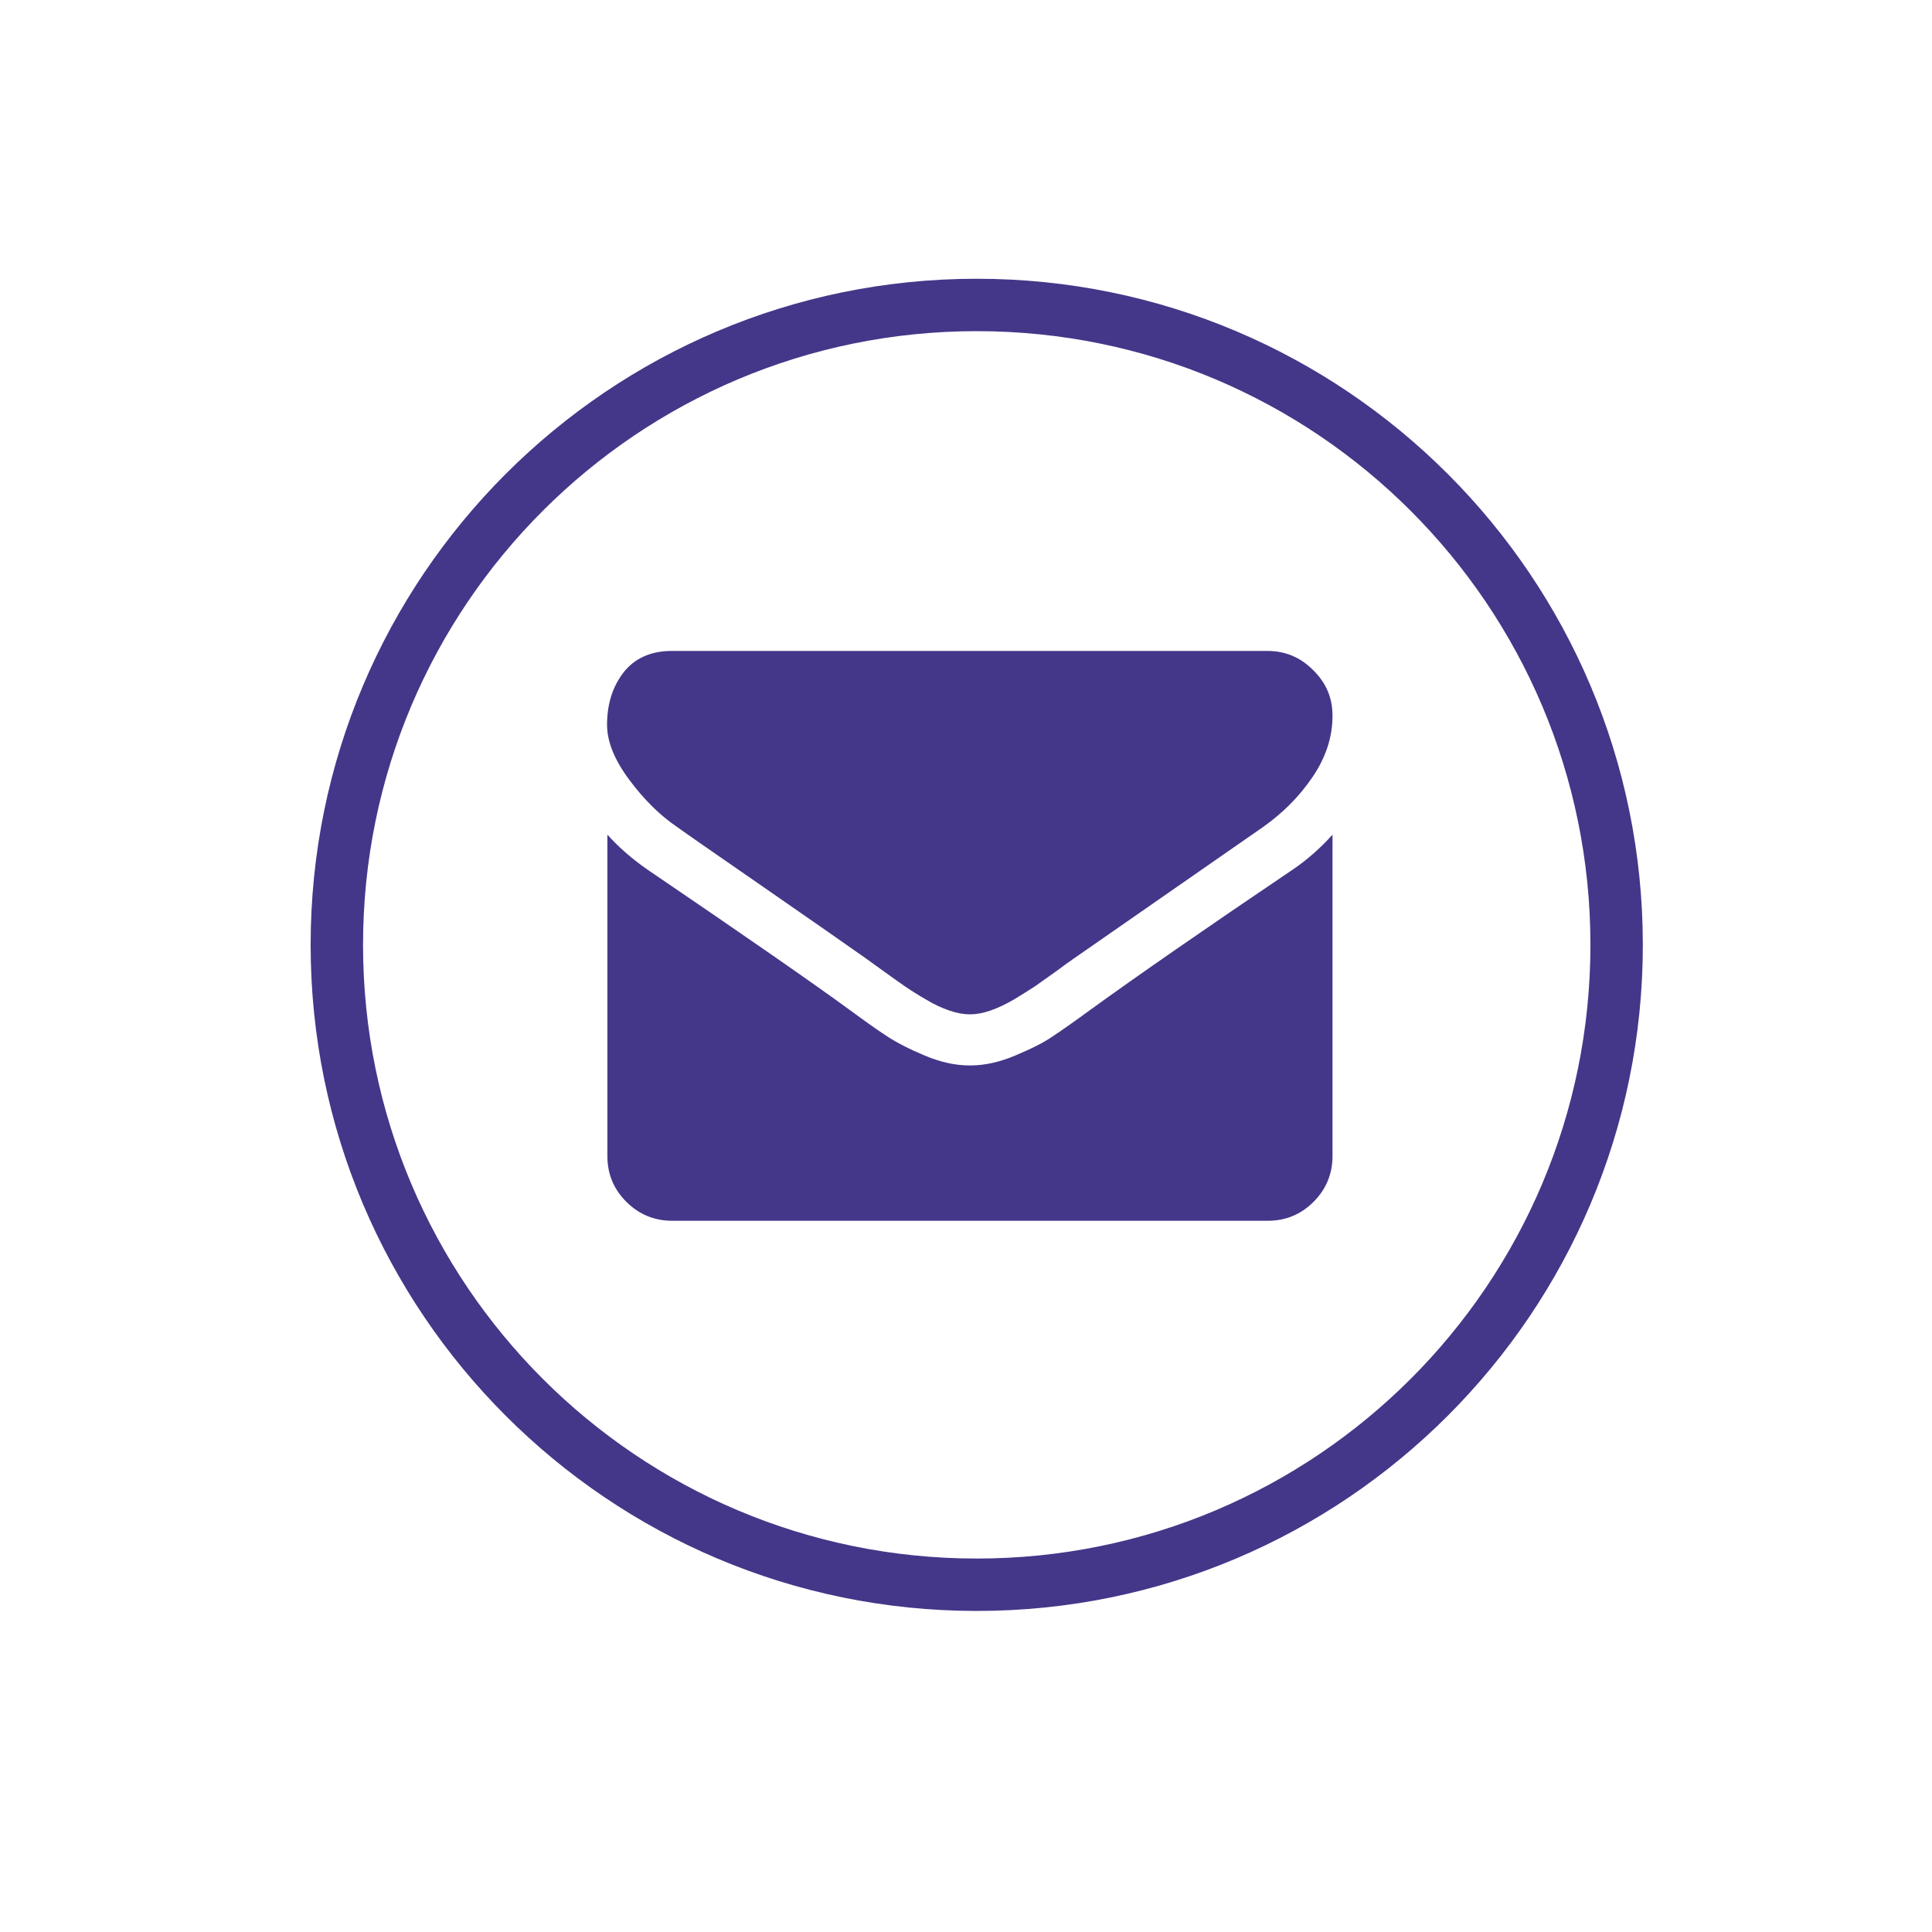
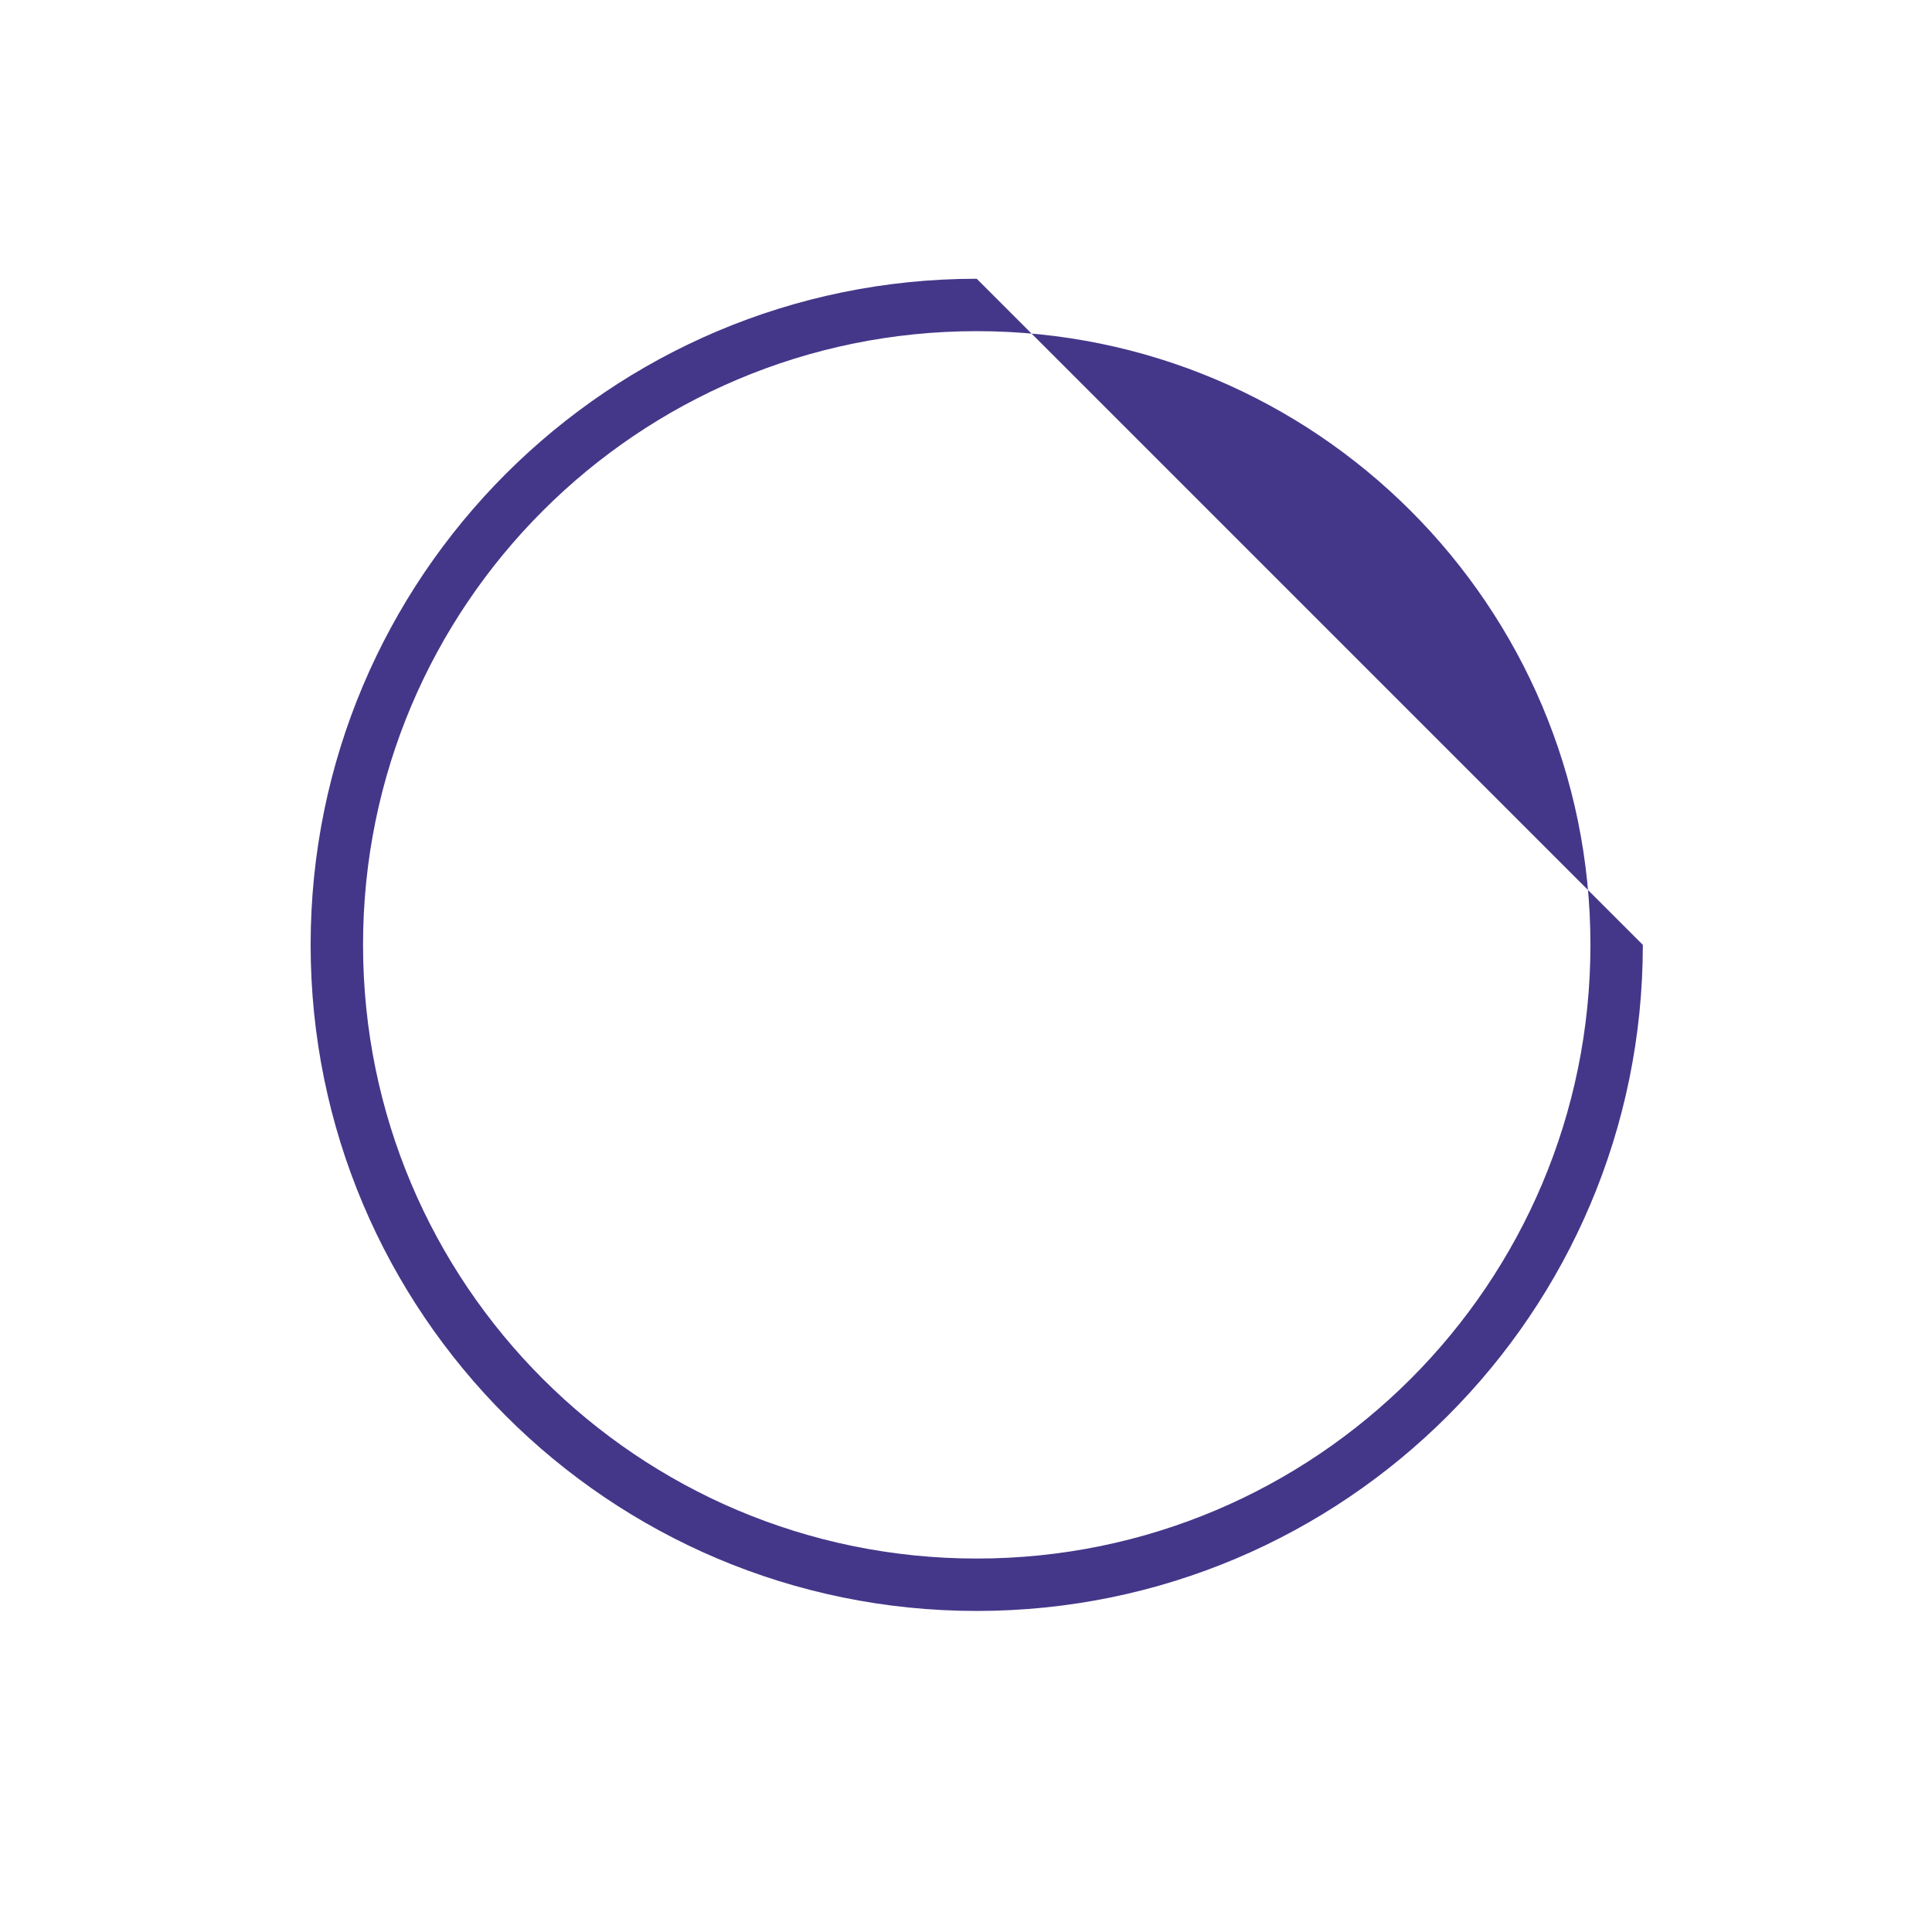
<svg xmlns="http://www.w3.org/2000/svg" version="1.1" id="Capa_1" x="0px" y="0px" viewBox="0 0 612 612" style="enable-background:new 0 0 612 612;" xml:space="preserve">
  <style type="text/css">
	.st0{fill:#443789;}
</style>
-   <path class="st0" d="M309.4,88.3c-116.5,0-211,94.5-211,211s94.5,211,211,211s211-94.5,211-211S425.9,88.3,309.4,88.3z M309.4,493.7  c-107.4,0-194.4-87-194.4-194.4s87-194.4,194.4-194.4s194.4,87,194.4,194.4S416.8,493.7,309.4,493.7z" />
-   <path class="st0" d="M422.1,264.4v101.8c0,5.6-2,10.5-6,14.5c-4,4-8.8,6-14.5,6H212.9c-5.6,0-10.5-2-14.5-6c-4-4-6-8.8-6-14.5V264.4  c3.8,4.2,8.1,7.9,12.9,11.2c30.9,21,52.2,35.8,63.7,44.2c4.9,3.6,8.8,6.4,11.9,8.4c3,2,7.1,4.1,12.1,6.2c5,2.1,9.7,3.1,14.1,3.1h0.3  c4.4,0,9.1-1,14.1-3.1c5-2.1,9.1-4.1,12.1-6.2c3-2,7-4.8,11.9-8.4c14.5-10.5,35.8-25.3,63.8-44.2  C414.2,272.3,418.4,268.5,422.1,264.4z M422.1,226.7c0,6.8-2.1,13.2-6.3,19.4c-4.2,6.2-9.4,11.4-15.6,15.8  c-32.1,22.3-52.1,36.2-60,41.7c-0.9,0.6-2.7,1.9-5.4,3.9c-2.8,2-5.1,3.6-6.9,4.9c-1.8,1.2-4.1,2.6-6.7,4.2c-2.6,1.5-5.1,2.7-7.4,3.5  c-2.3,0.8-4.4,1.2-6.4,1.2h-0.3c-2,0-4.1-0.4-6.4-1.2c-2.3-0.8-4.8-1.9-7.4-3.5c-2.6-1.5-4.8-2.9-6.7-4.2c-1.8-1.2-4.1-2.9-6.9-4.9  c-2.8-2-4.6-3.3-5.4-3.9c-7.8-5.5-19-13.3-33.6-23.4s-23.4-16.2-26.3-18.3c-5.3-3.6-10.3-8.5-15-14.8c-4.7-6.3-7.1-12.1-7.1-17.5  c0-6.7,1.8-12.2,5.3-16.7c3.5-4.4,8.6-6.7,15.2-6.7h188.7c5.6,0,10.4,2,14.4,6C420.1,216.3,422.1,221.1,422.1,226.7z" />
+   <path class="st0" d="M309.4,88.3c-116.5,0-211,94.5-211,211s94.5,211,211,211s211-94.5,211-211z M309.4,493.7  c-107.4,0-194.4-87-194.4-194.4s87-194.4,194.4-194.4s194.4,87,194.4,194.4S416.8,493.7,309.4,493.7z" />
</svg>